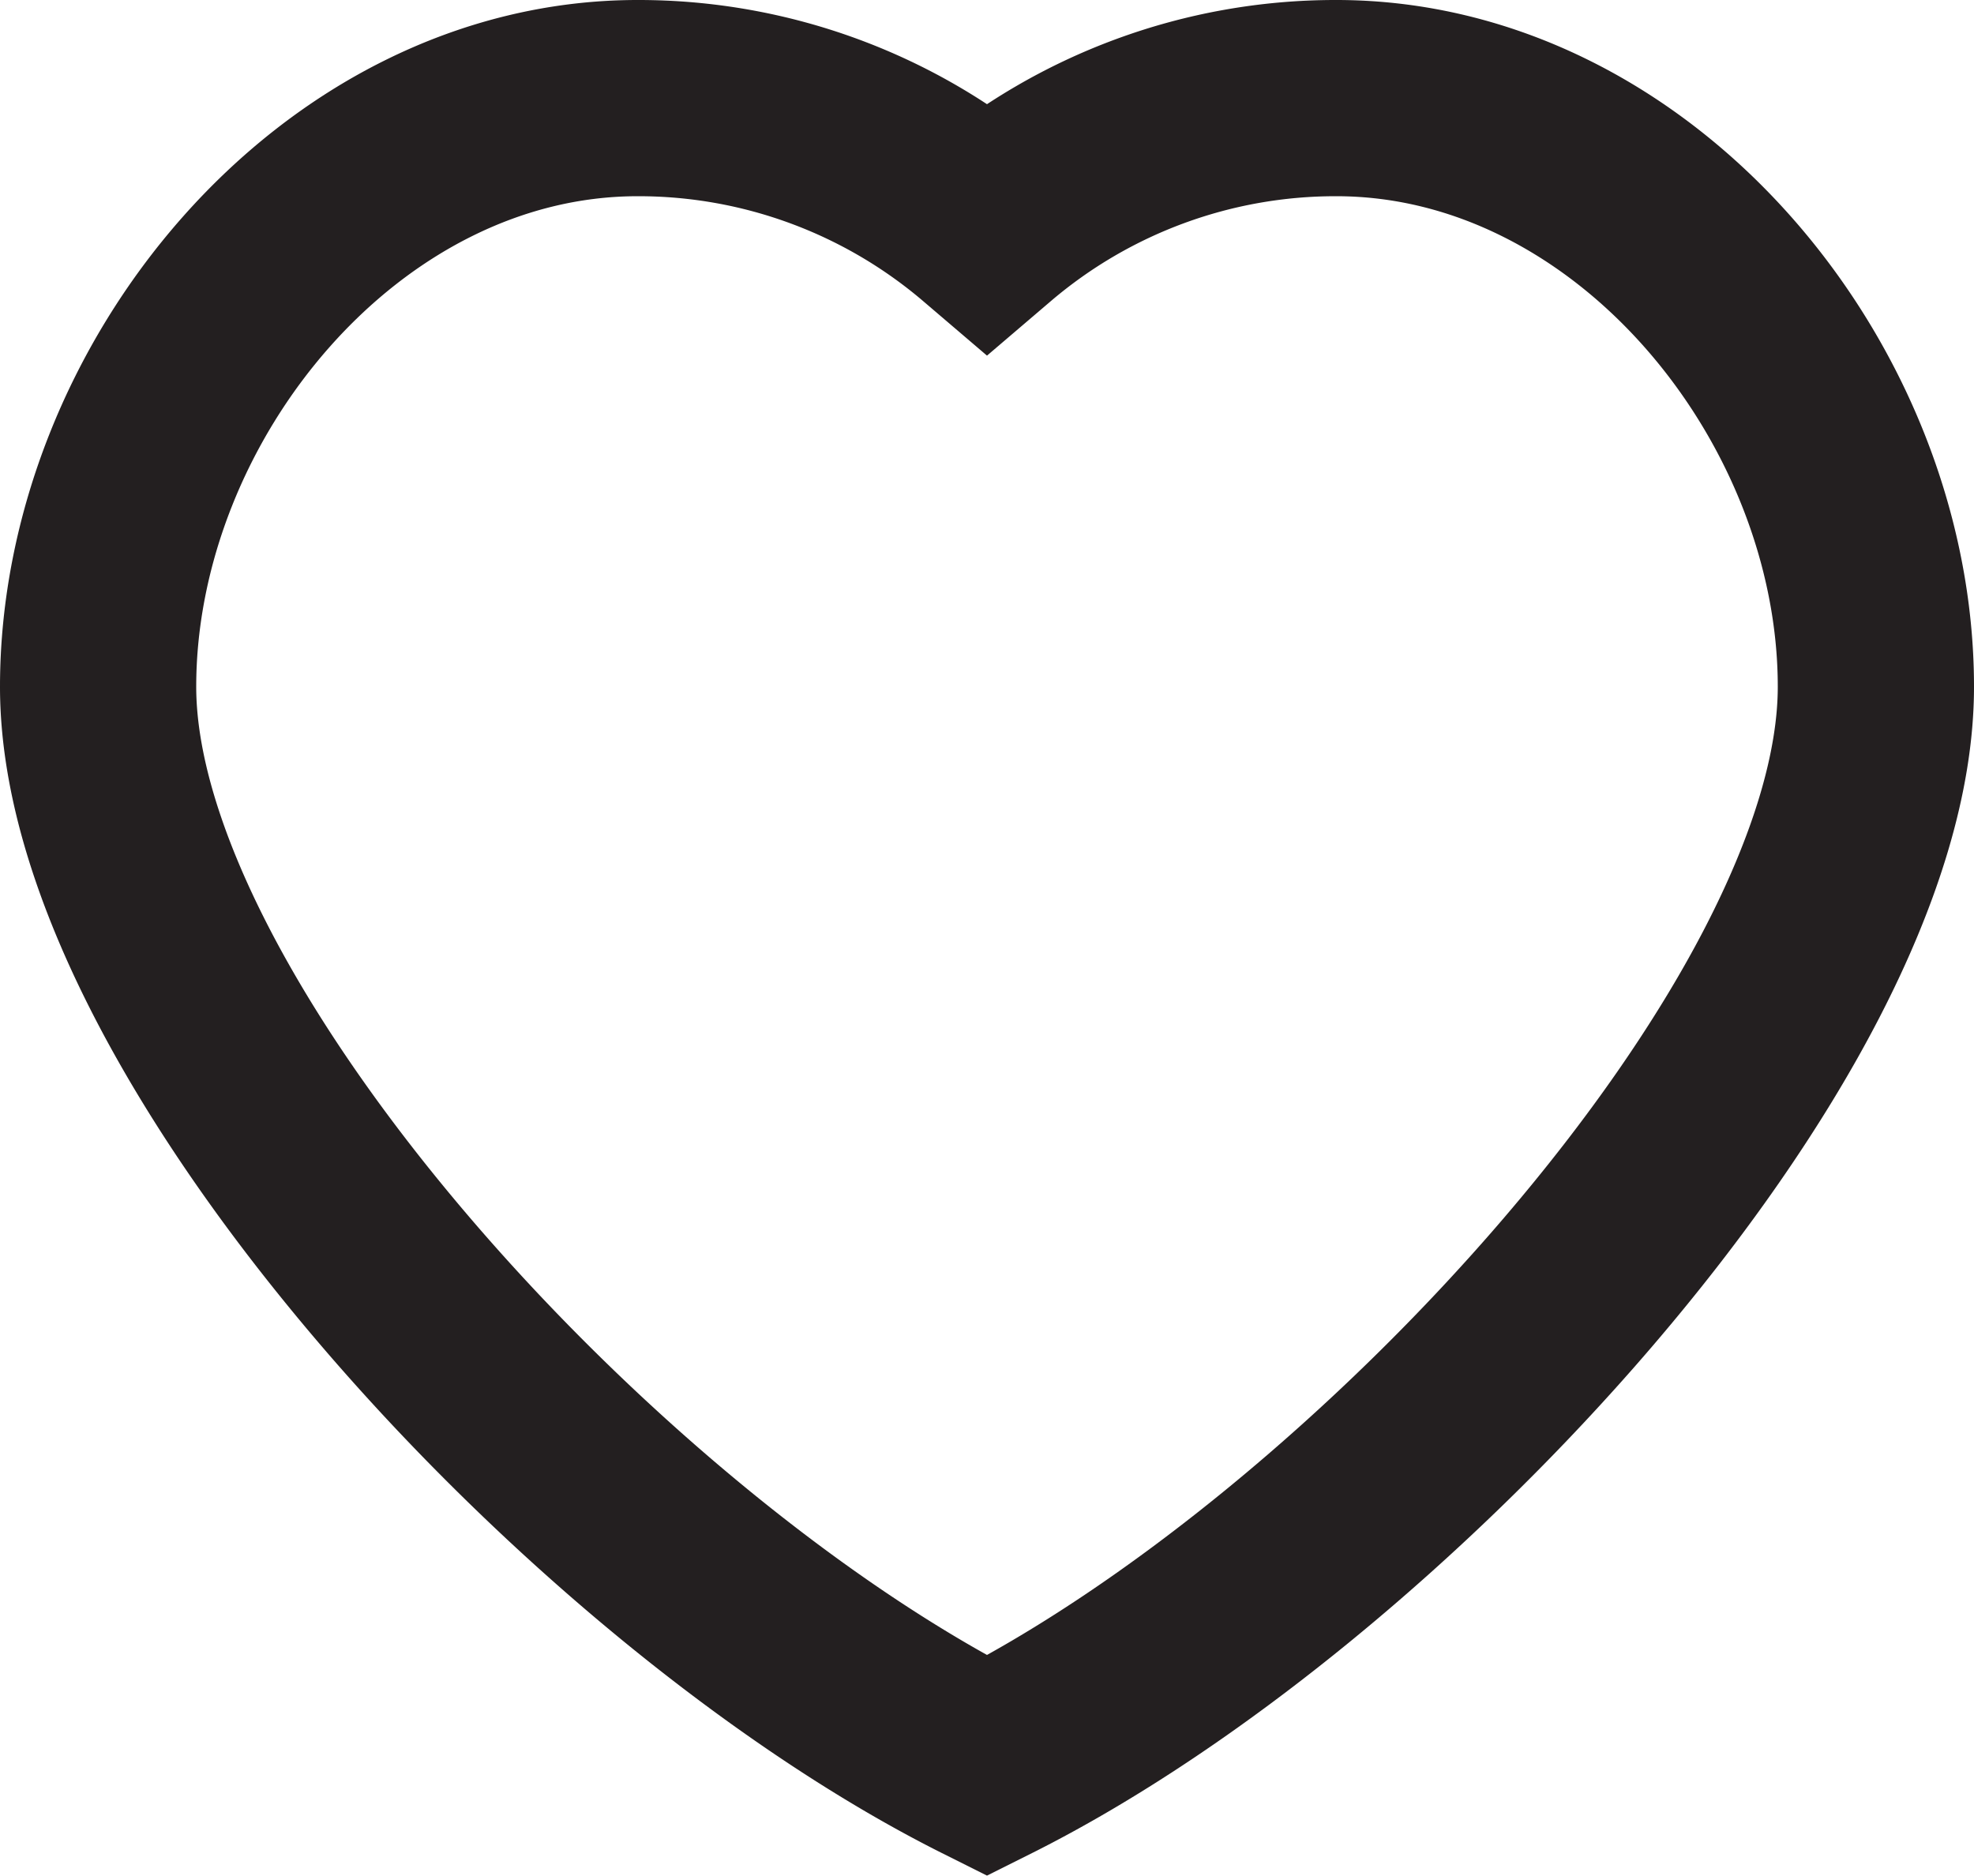
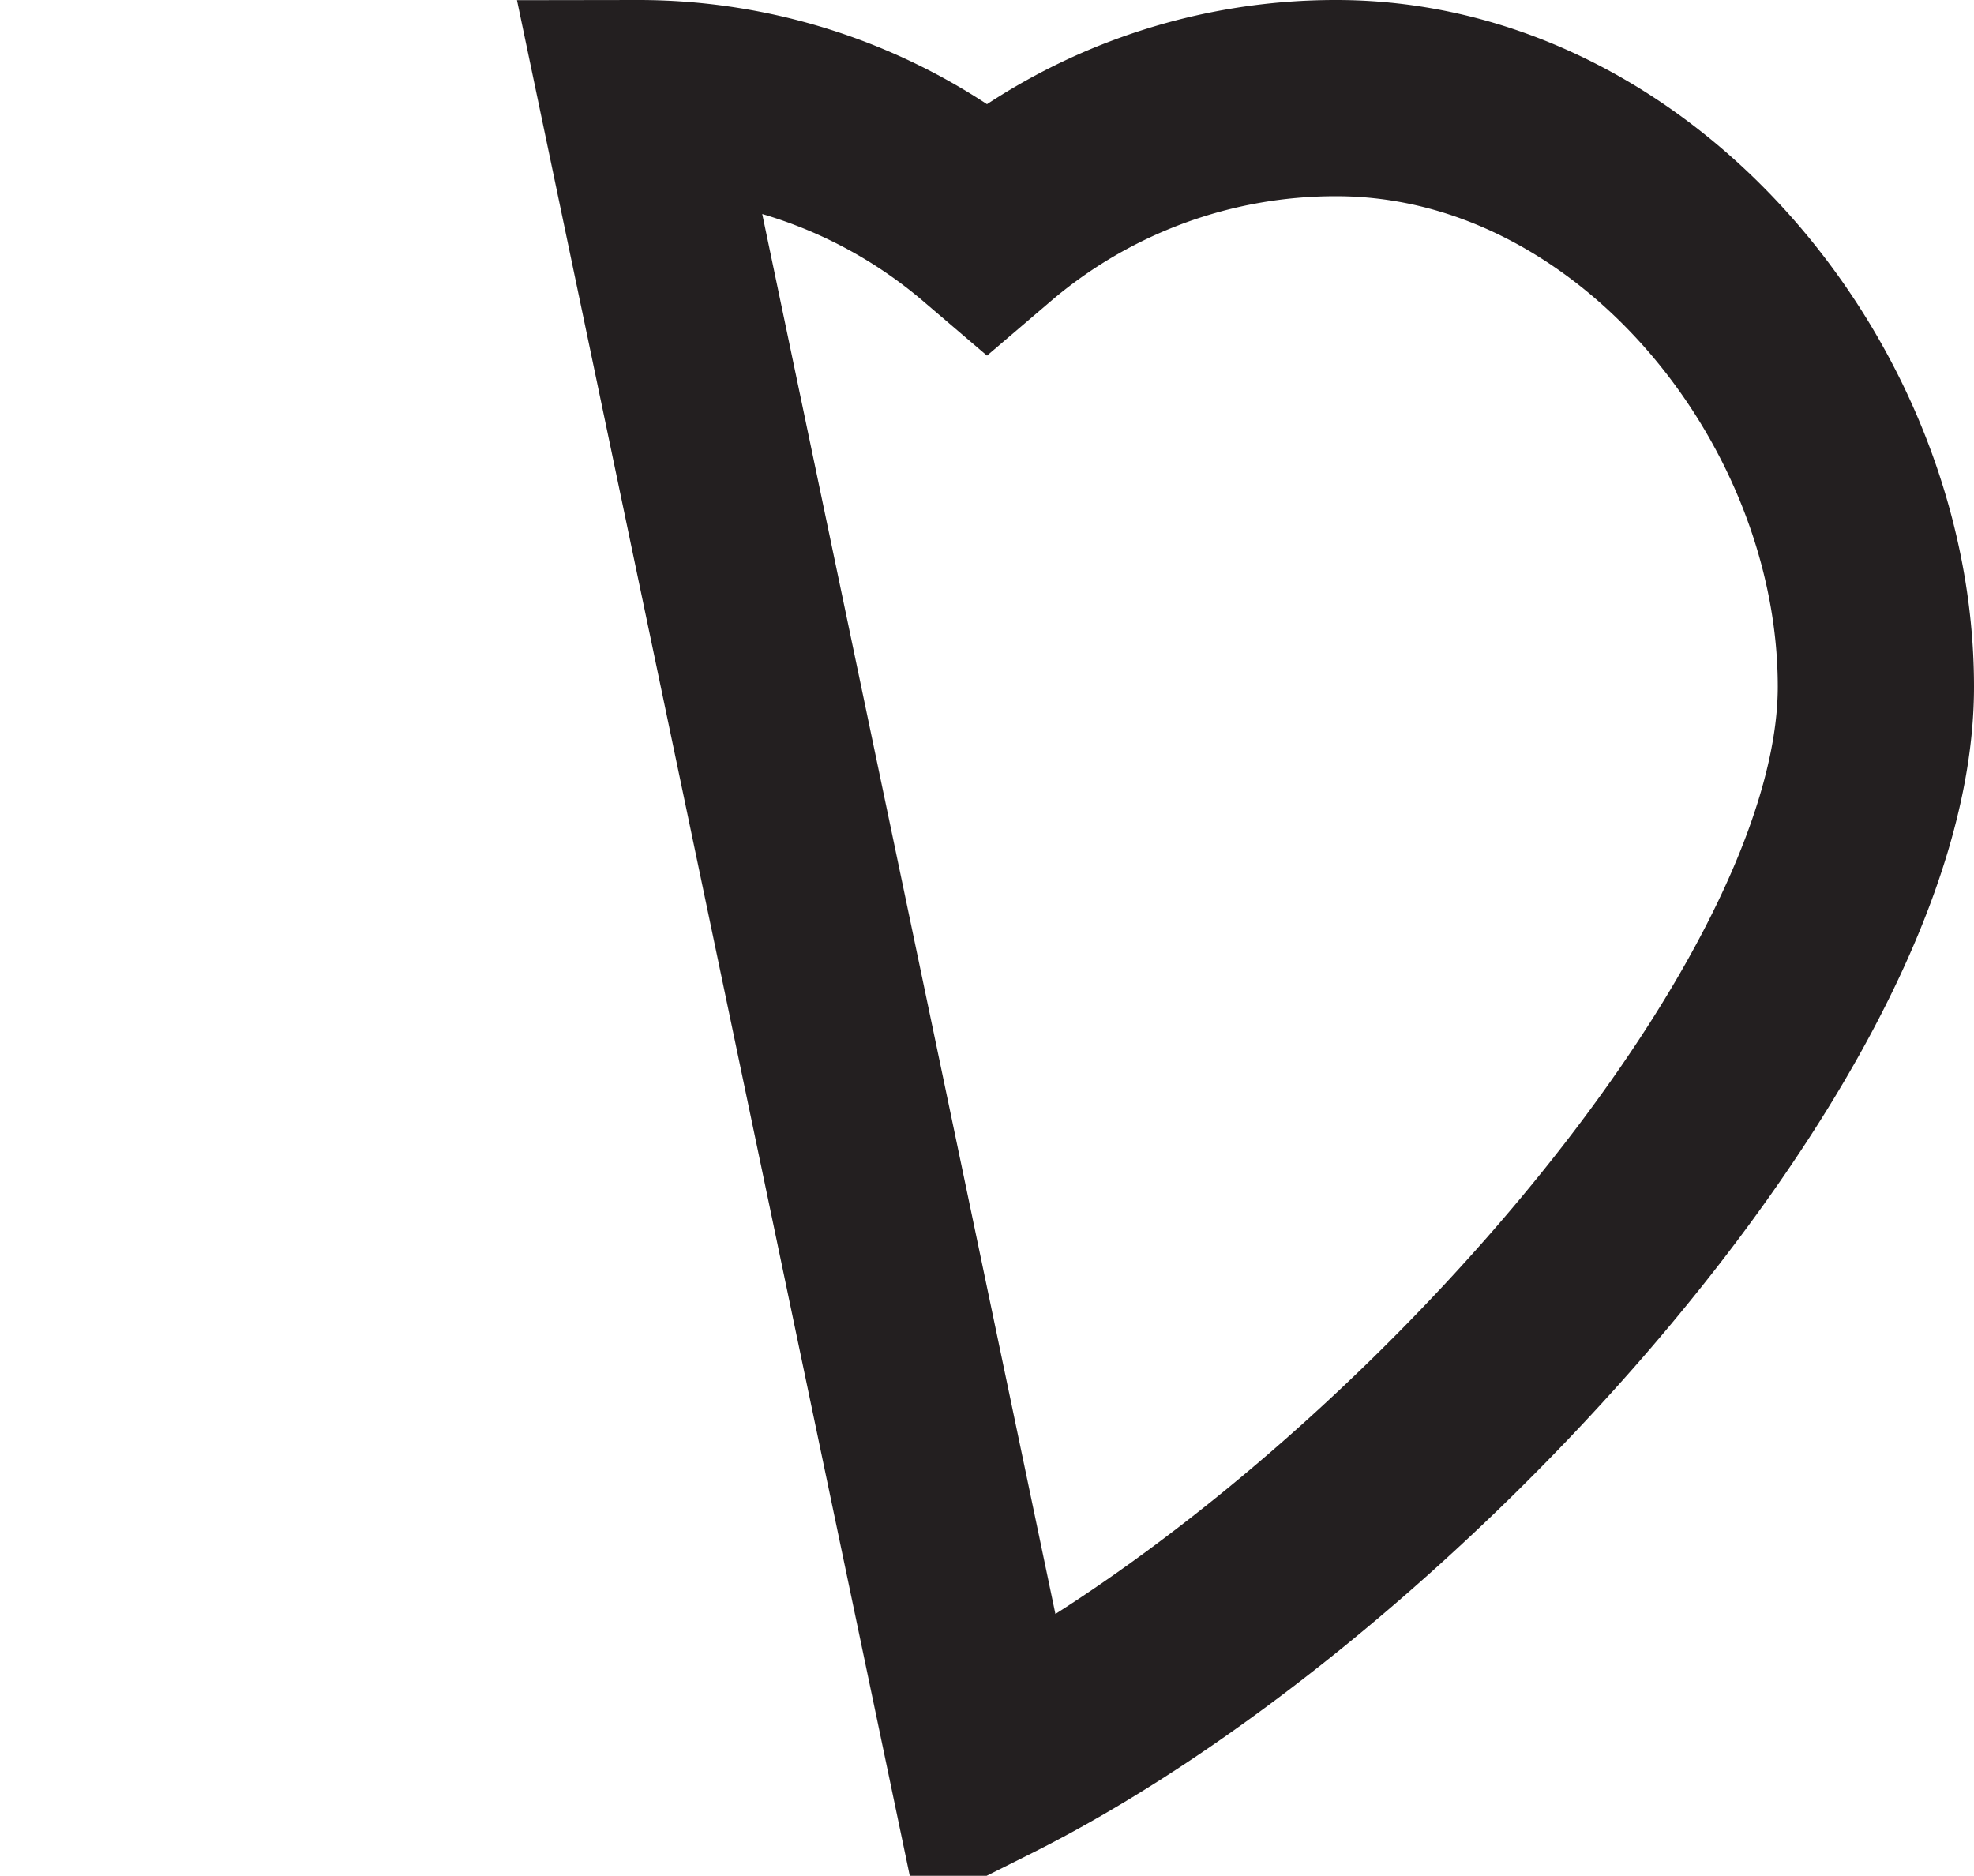
<svg xmlns="http://www.w3.org/2000/svg" viewBox="0 0 20.12 19.12">
  <defs>
    <style>.cls-1{fill:none;stroke:#231f20;stroke-miterlimit:10;stroke-width:2px;}</style>
  </defs>
  <title>icon-heart</title>
  <g id="Слой_2" data-name="Слой 2">
    <g id="Layer_1" data-name="Layer 1">
-       <path class="cls-1" d="M10.06,18c4-2,9.06-7.5,9.06-11,0-3-2.46-6-5.5-6a5.47,5.47,0,0,0-3.56,1.31A5.47,5.47,0,0,0,6.5,1C3.46,1,1,4,1,7,1,10.5,6.06,16,10.06,18Z" />
+       <path class="cls-1" d="M10.06,18c4-2,9.06-7.5,9.06-11,0-3-2.46-6-5.5-6a5.47,5.47,0,0,0-3.56,1.31A5.47,5.47,0,0,0,6.5,1Z" />
    </g>
  </g>
</svg>